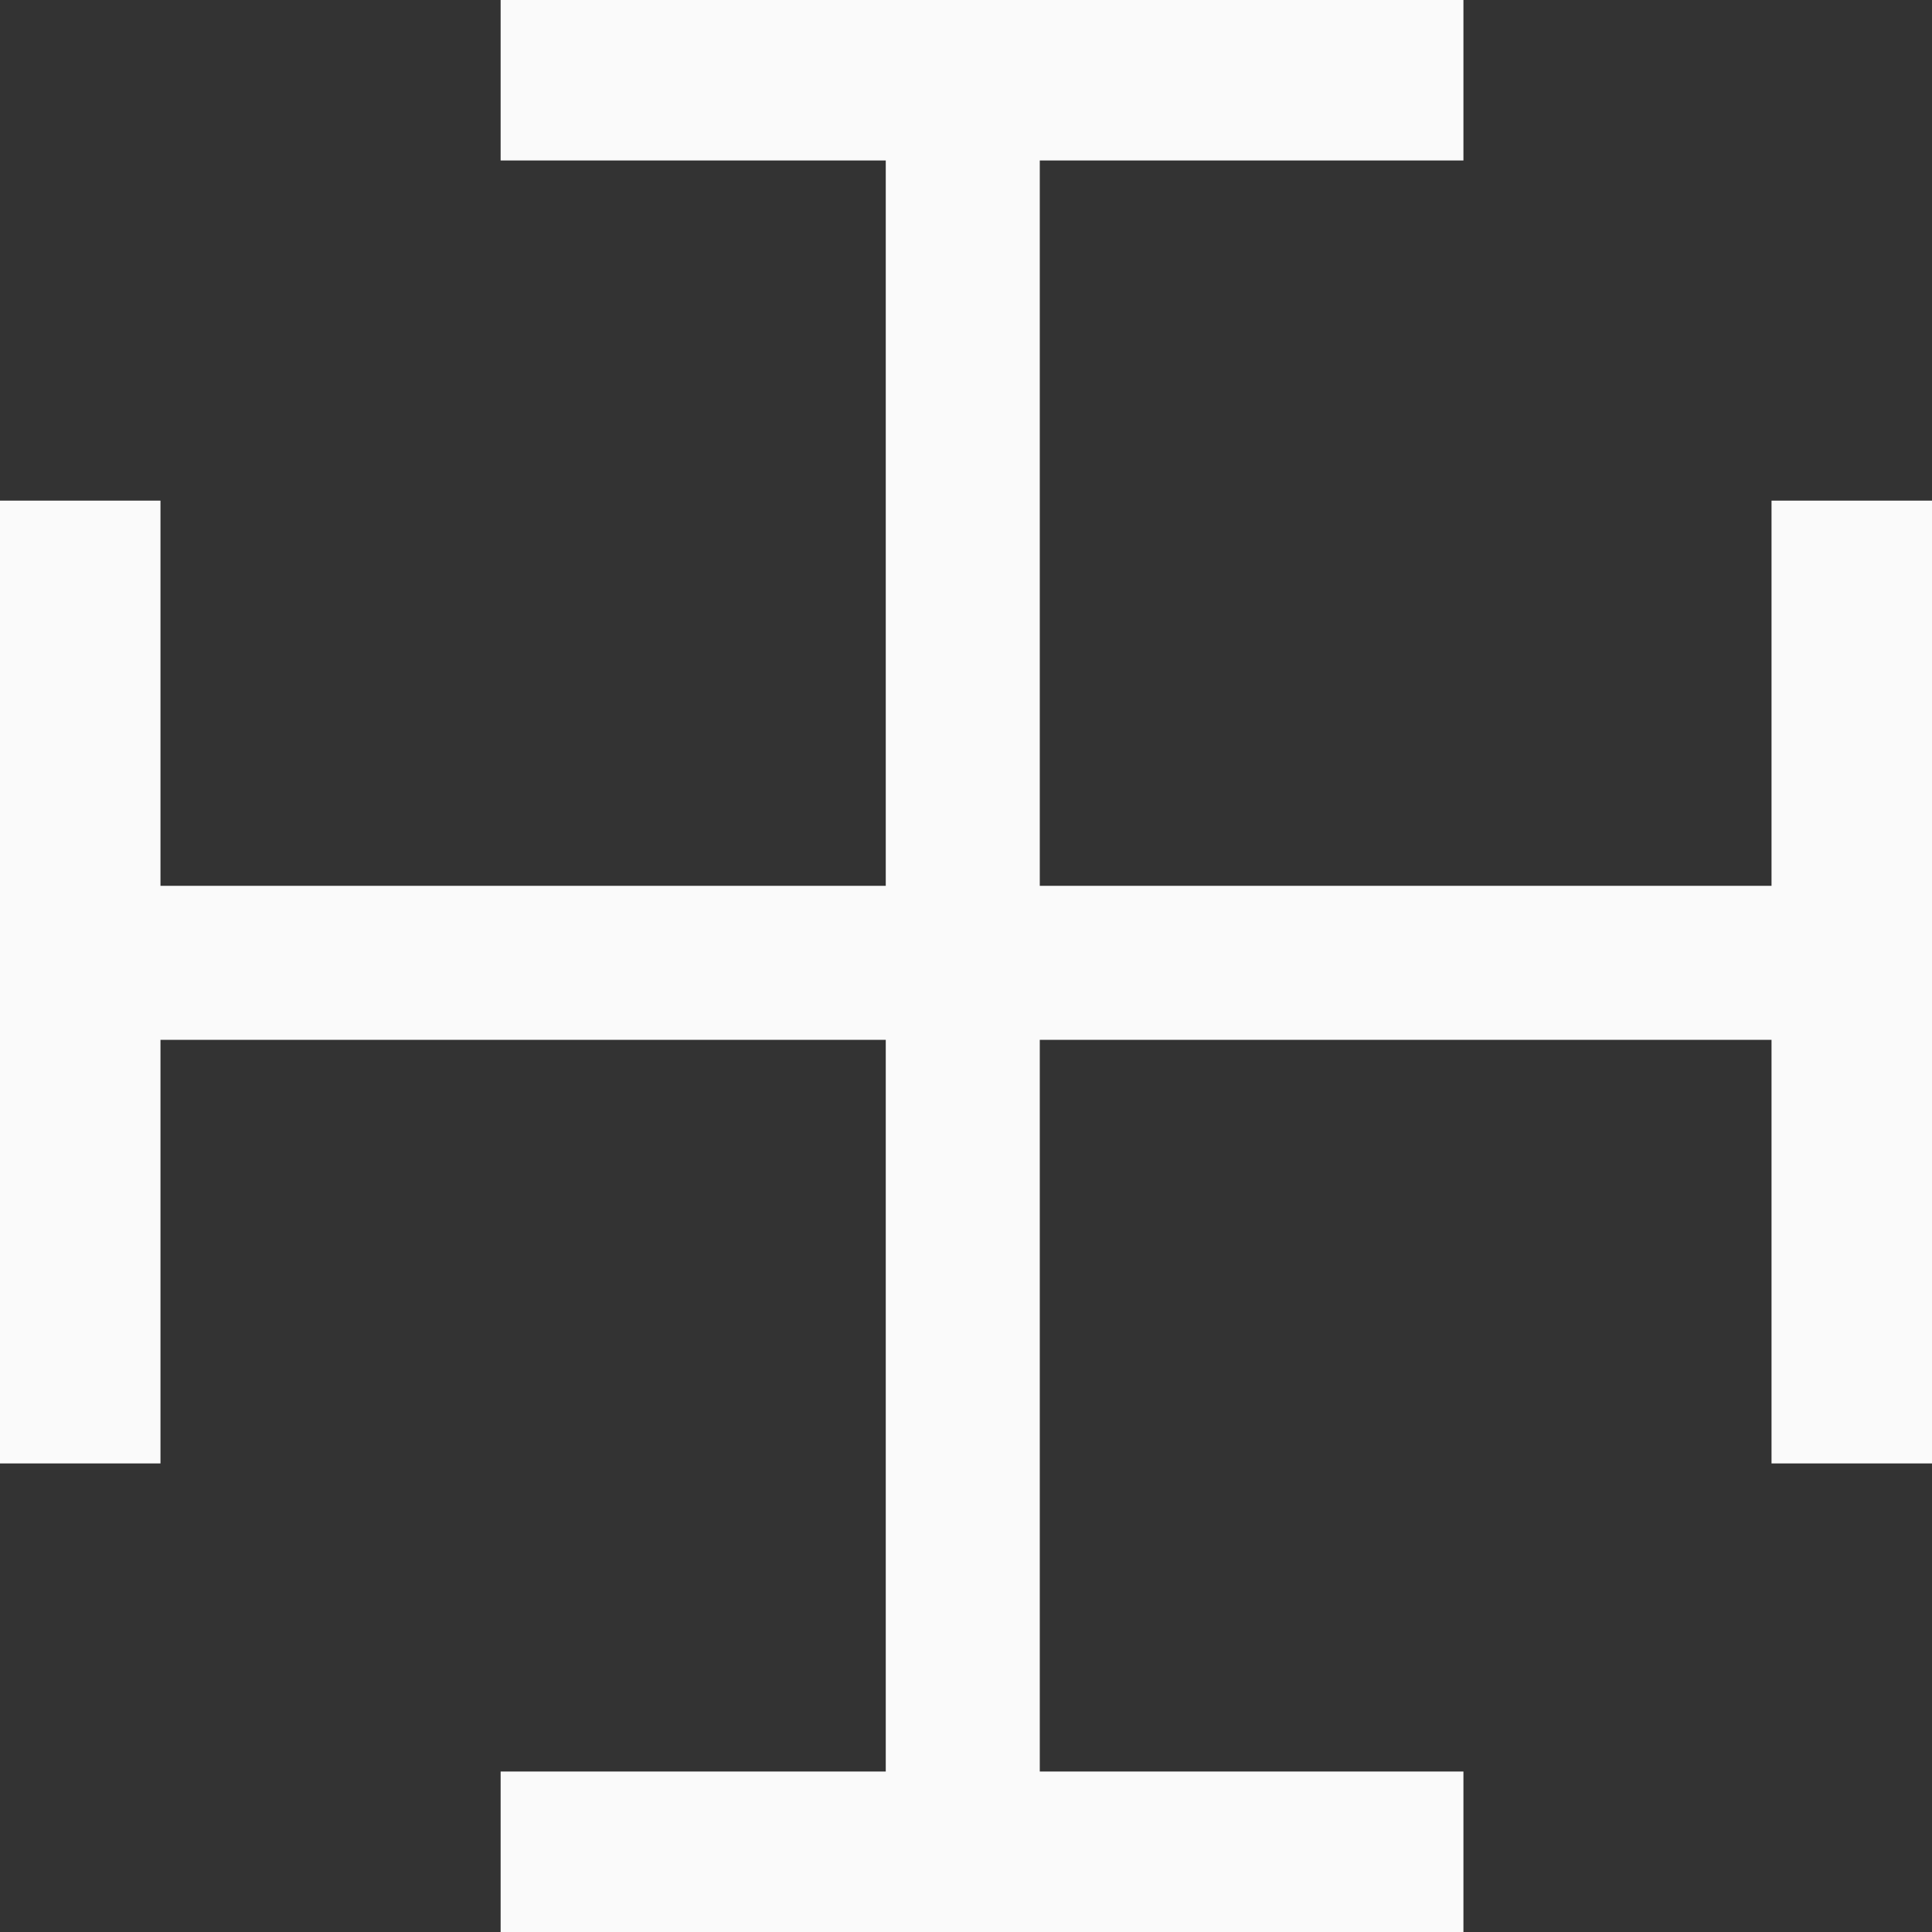
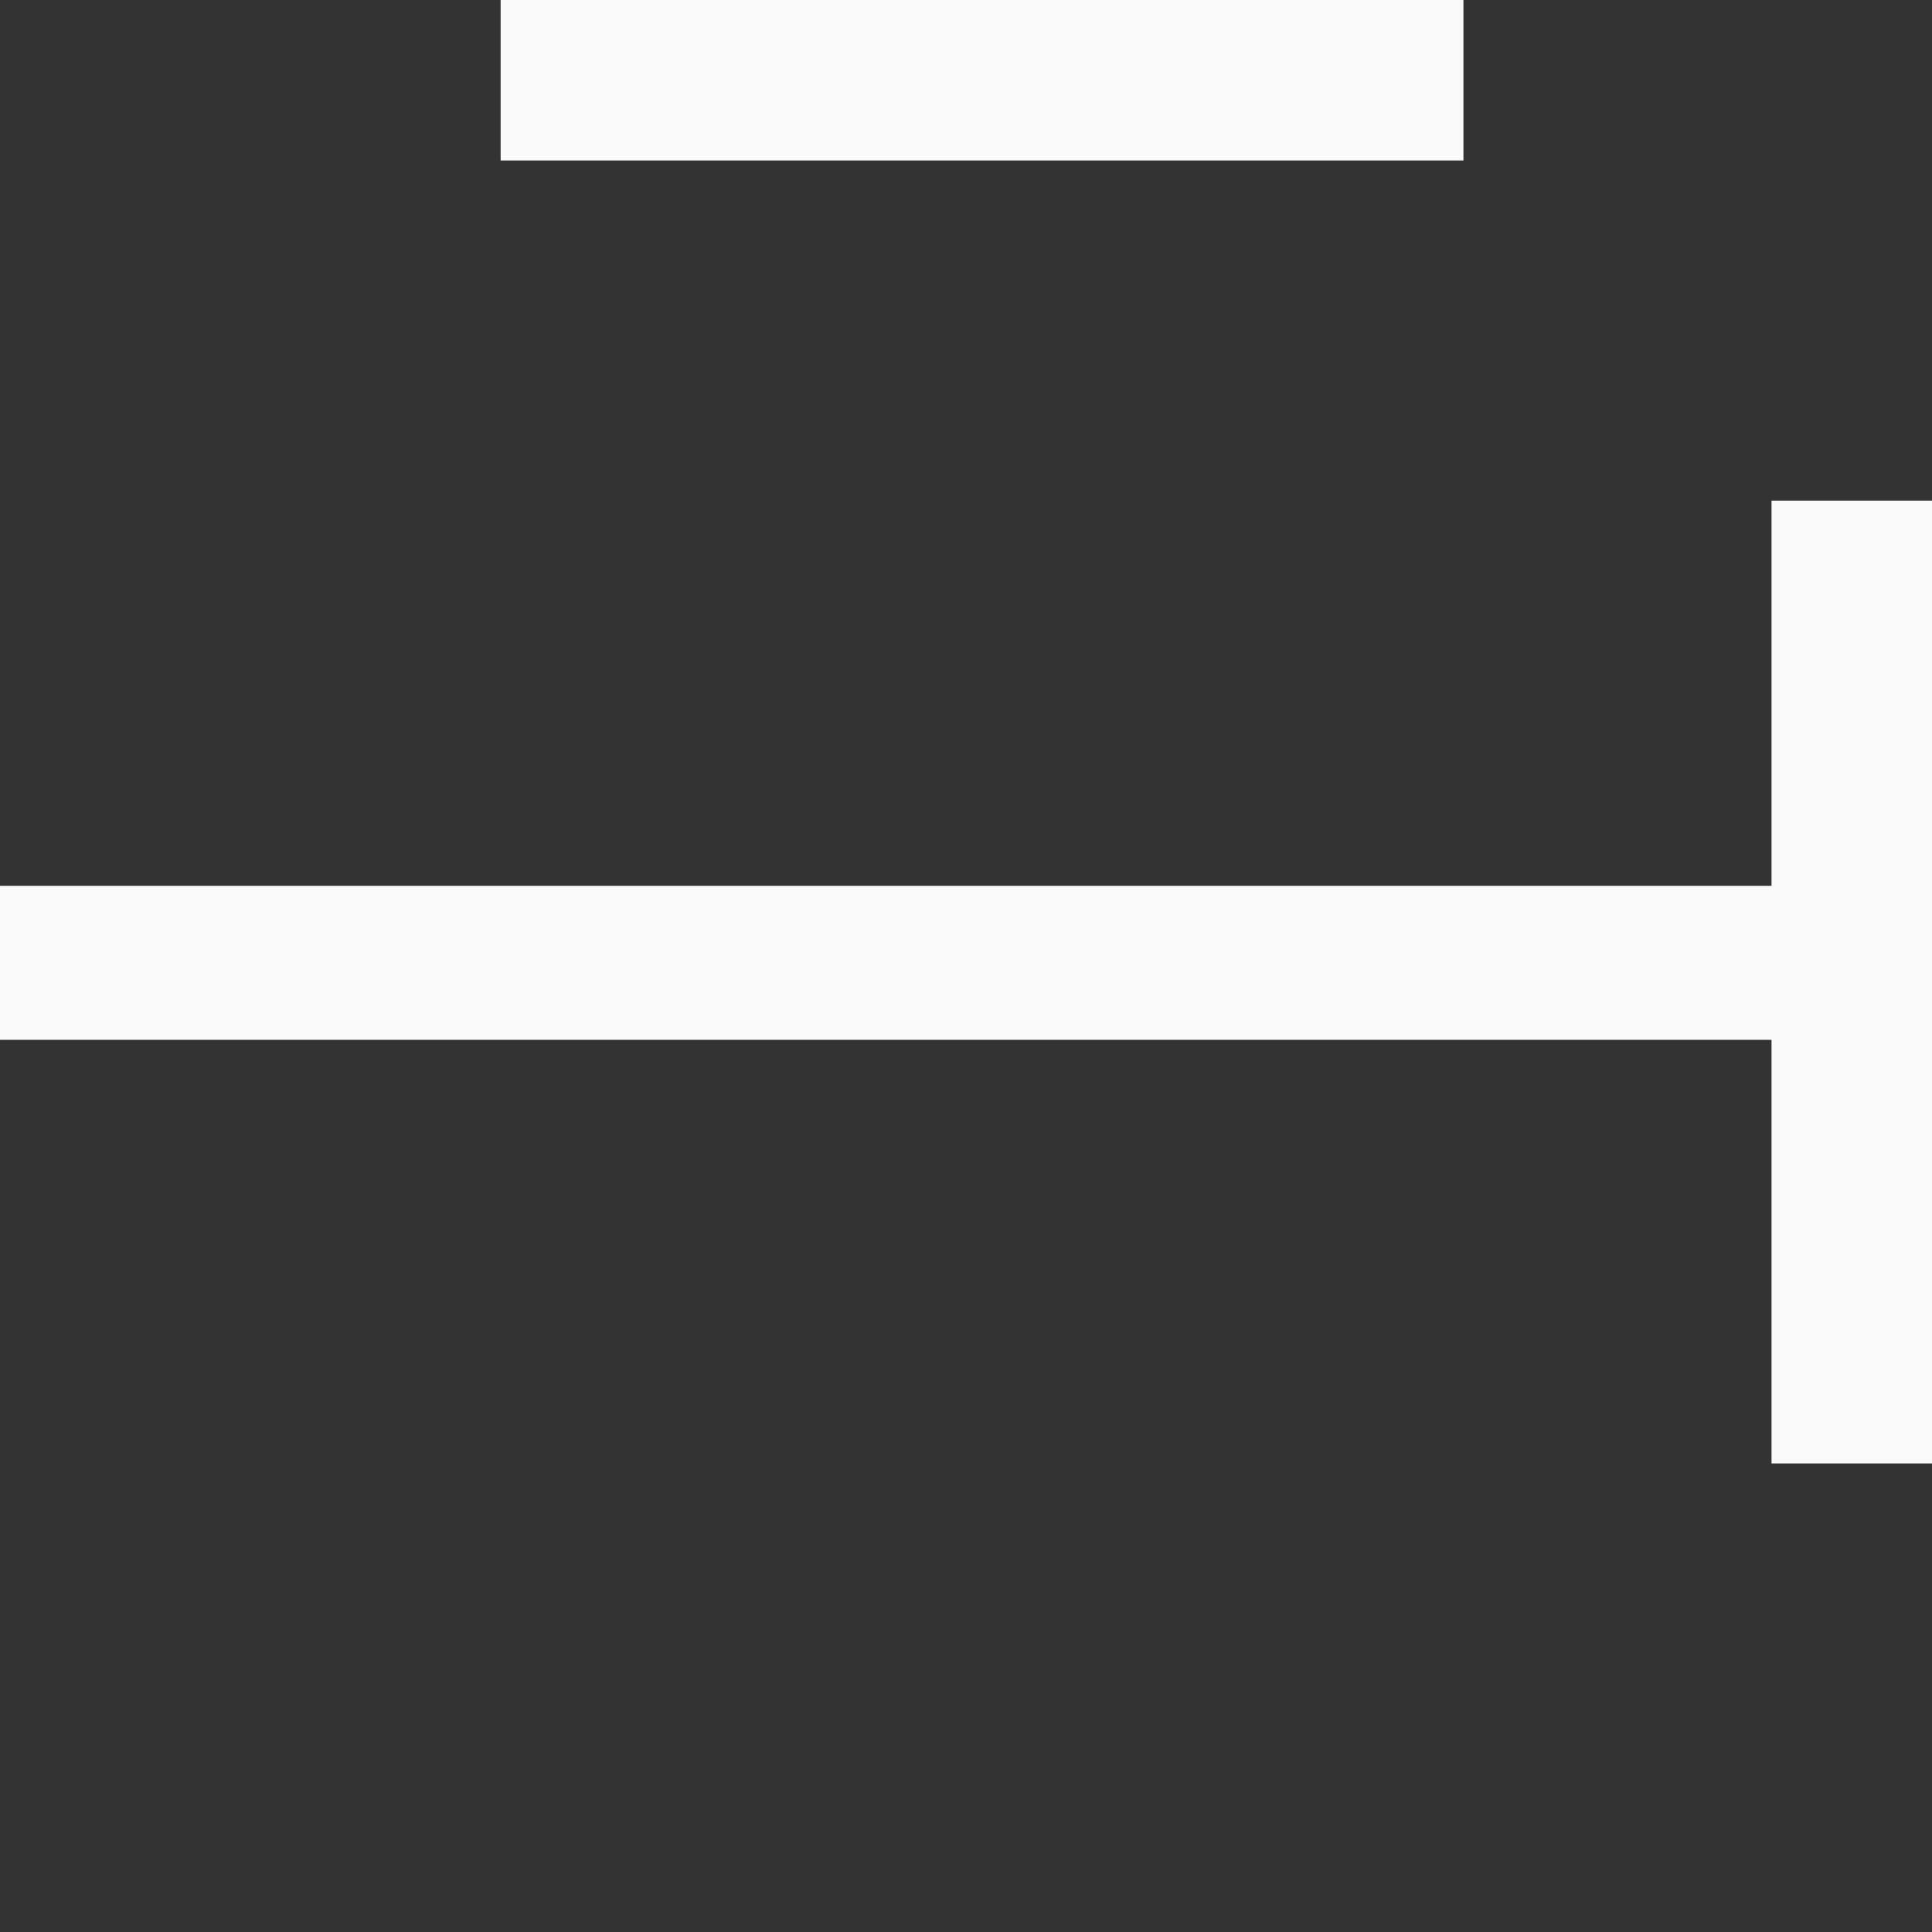
<svg xmlns="http://www.w3.org/2000/svg" width="32" height="32" viewBox="0 0 32 32" fill="none">
  <rect x="0" y="0" width="32" height="32" fill="#333333" stroke="none" />
  <rect x="8.292" width="15.947" height="2.658" fill="#FAFAFA" />
-   <rect x="8.292" y="29.342" width="15.947" height="2.658" fill="#FAFAFA" />
-   <rect x="-0" y="8.292" width="2.658" height="15.947" fill="#FAFAFA" />
  <rect x="29.342" y="8.292" width="2.658" height="15.947" fill="#FAFAFA" />
-   <rect x="14.671" width="2.551" height="31.894" fill="#FAFAFA" />
  <rect x="-0" y="17.223" width="2.551" height="31.894" transform="rotate(-90 -0 17.223)" fill="#FAFAFA" />
</svg>